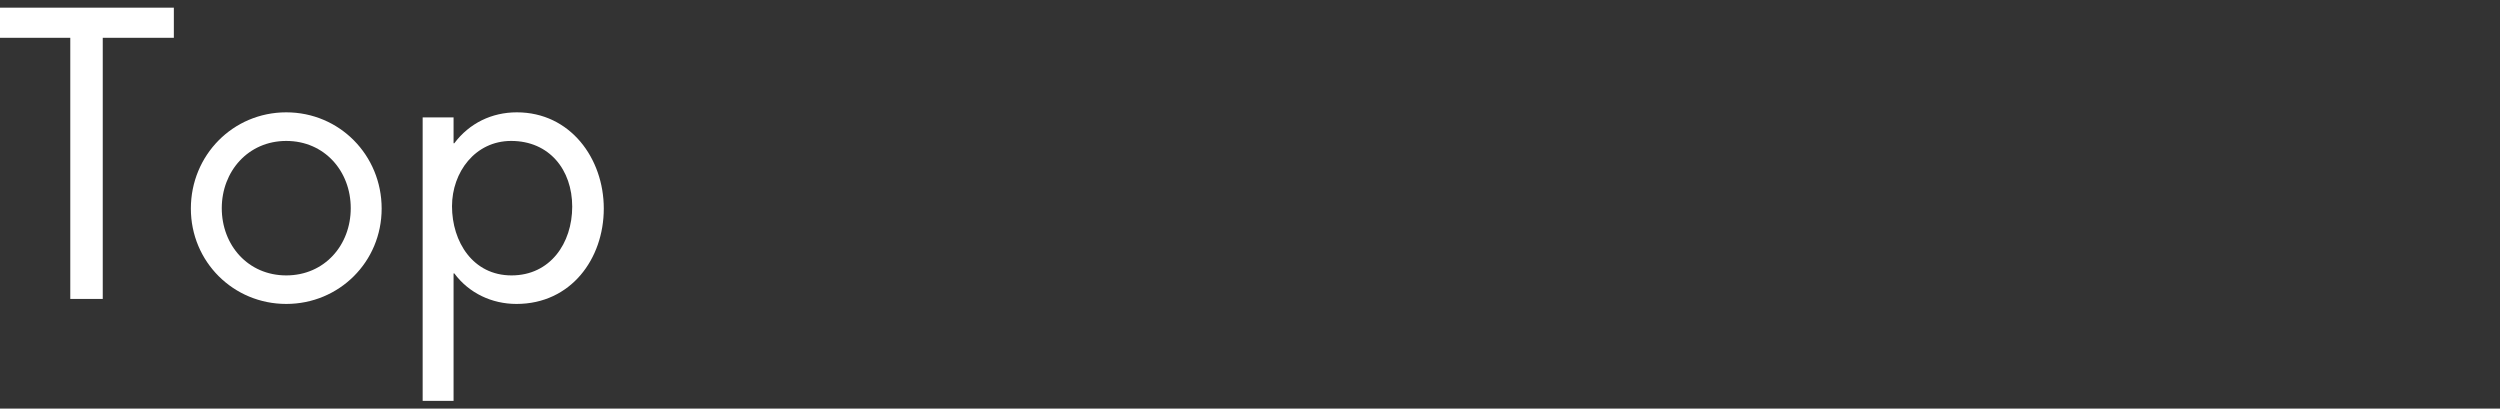
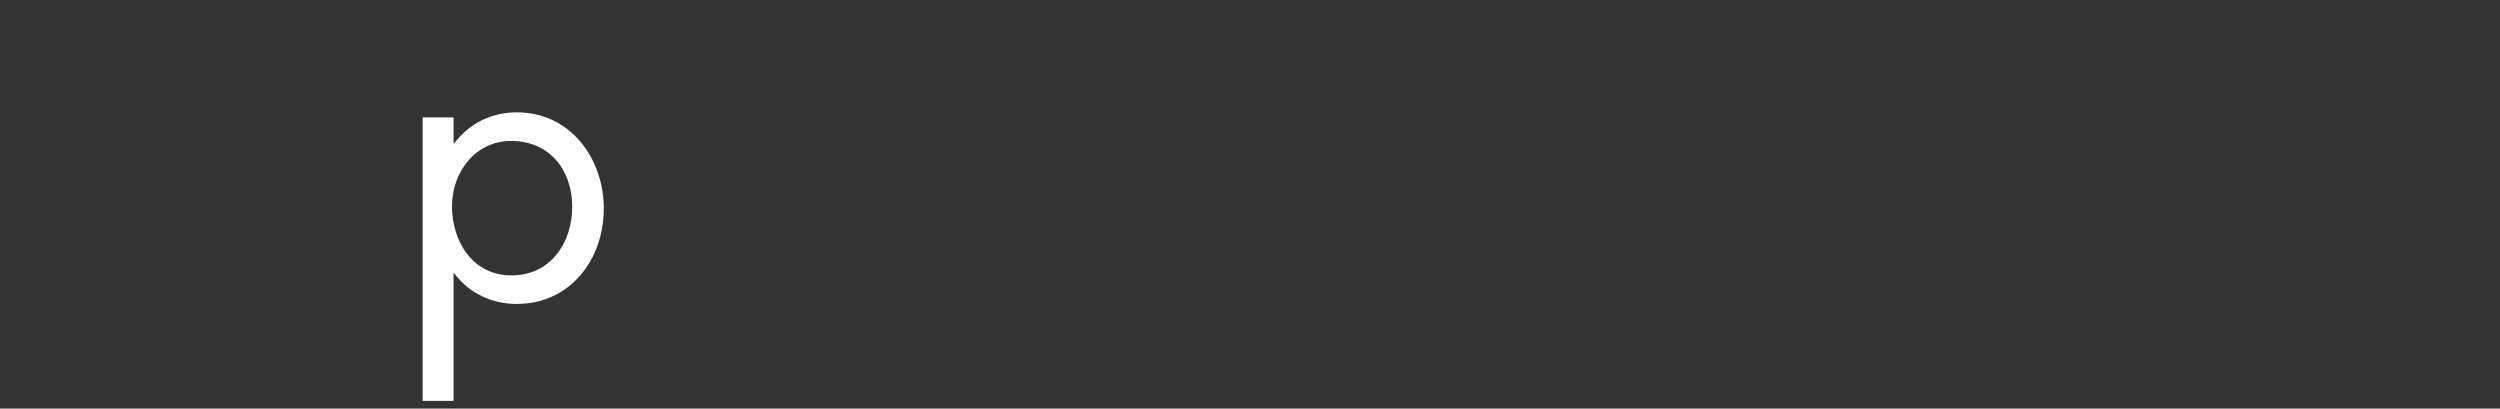
<svg xmlns="http://www.w3.org/2000/svg" id="_レイヤー_2" viewBox="0 0 336.5 55">
  <rect x="0" y="0" width="336.5" height="55" fill="#333333" stroke="none" />
  <defs>
    <style>.cls-1{fill:none;}.cls-2{fill:#fff;}</style>
  </defs>
  <g id="artwork">
    <g>
      <g>
-         <path class="cls-2" d="M13.83,40.24h-4.37V5.09H0V1.03H23.4V5.09H13.83V40.24Z" />
-         <path class="cls-2" d="M25.69,28.07c0-7.18,5.67-12.95,12.84-12.95s12.84,5.77,12.84,12.95-5.72,12.84-12.84,12.84-12.84-5.67-12.84-12.84Zm4.16-.05c0,4.99,3.54,9.05,8.68,9.05s8.68-4.06,8.68-9.05-3.54-9.05-8.68-9.05-8.68,4.11-8.68,9.05Z" />
        <path class="cls-2" d="M61.05,19.28h.1c2.03-2.7,5.04-4.16,8.42-4.16,7.18,0,11.7,6.19,11.7,12.95s-4.42,12.84-11.75,12.84c-3.33,0-6.4-1.46-8.37-4.11h-.1v17.16h-4.16V15.8h4.16v3.48Zm-.21,8.48c0,4.78,2.81,9.31,8.01,9.31s8.17-4.32,8.17-9.26-3.07-8.84-8.22-8.84c-4.84,0-7.96,4.21-7.96,8.79Z" />
      </g>
      <rect class="cls-1" x=".5" width="336" height="55" />
    </g>
  </g>
</svg>